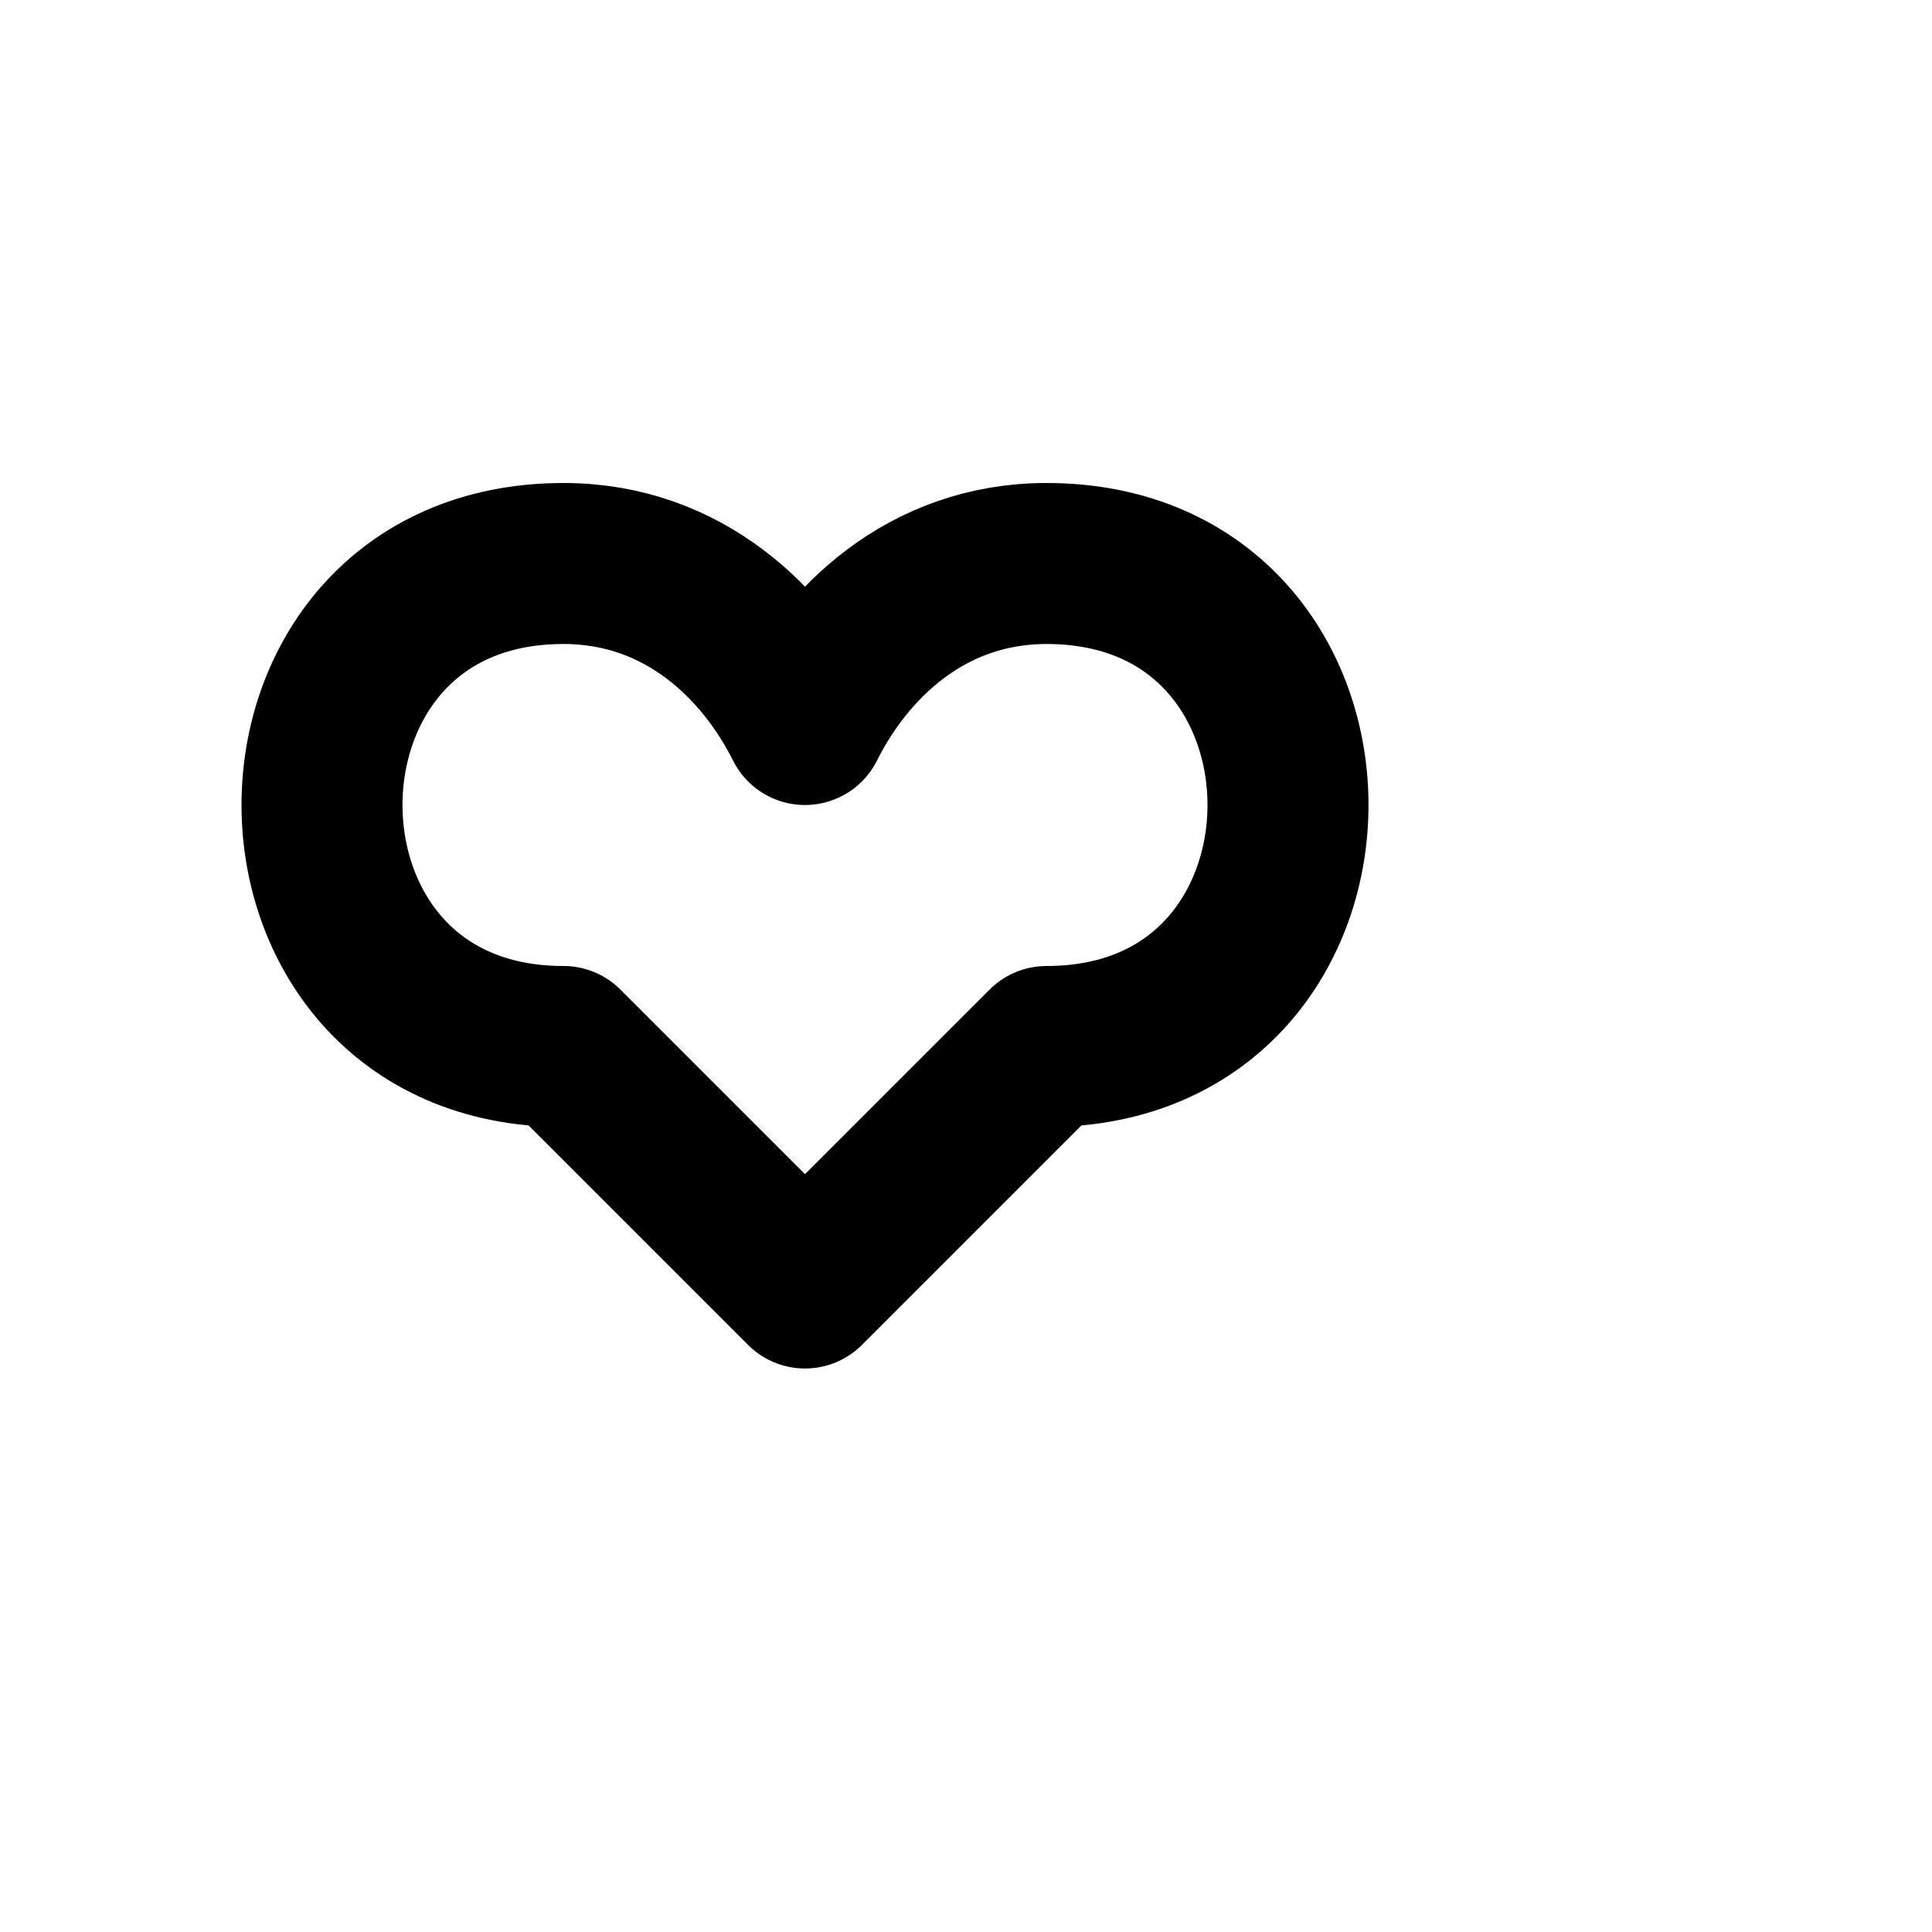
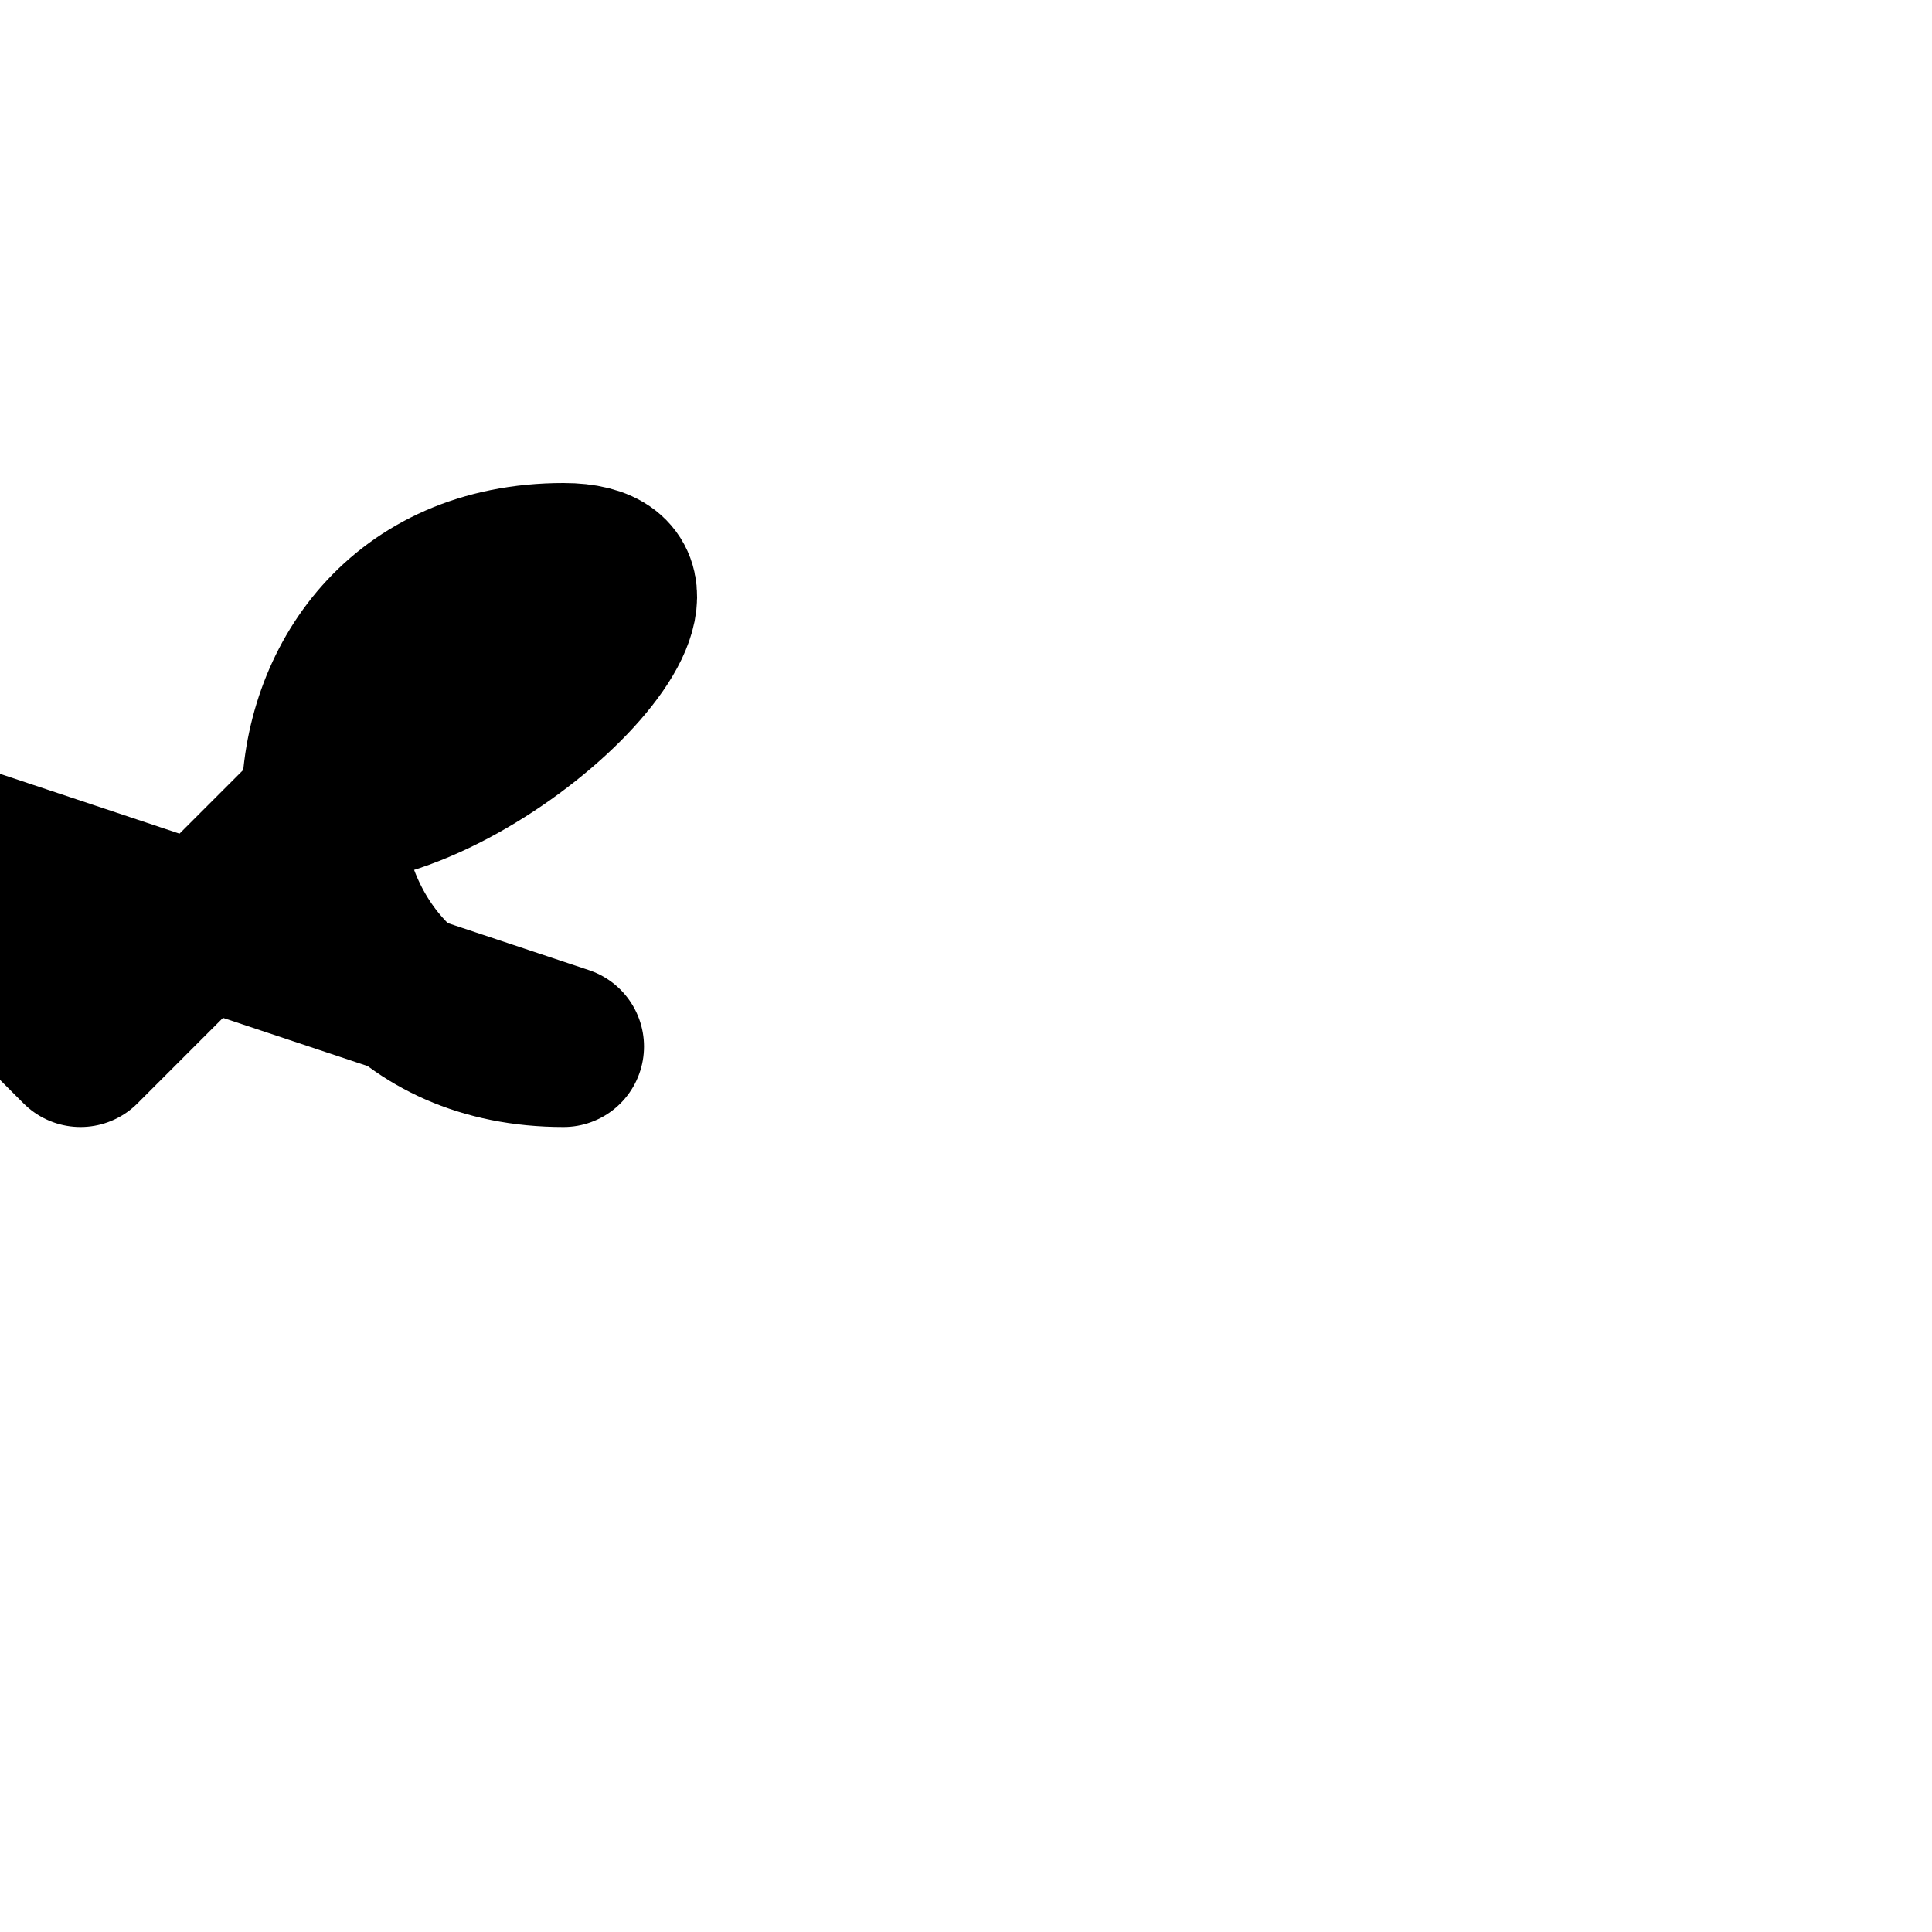
<svg xmlns="http://www.w3.org/2000/svg" viewBox="0 0 24 24" fill="none" stroke="currentColor" stroke-width="2" stroke-linecap="round" stroke-linejoin="round" role="img" aria-labelledby="t">
  <title id="t">Values</title>
-   <path d="M7 13c-2 0-3-1.5-3-3s1-3 3-3c1.5 0 2.5 1 3 2 0.5-1 1.5-2 3-2 2 0 3 1.5 3 3s-1 3-3 3l-3 3-3-3z" />
+   <path d="M7 13c-2 0-3-1.5-3-3s1-3 3-3s-1 3-3 3l-3 3-3-3z" />
</svg>